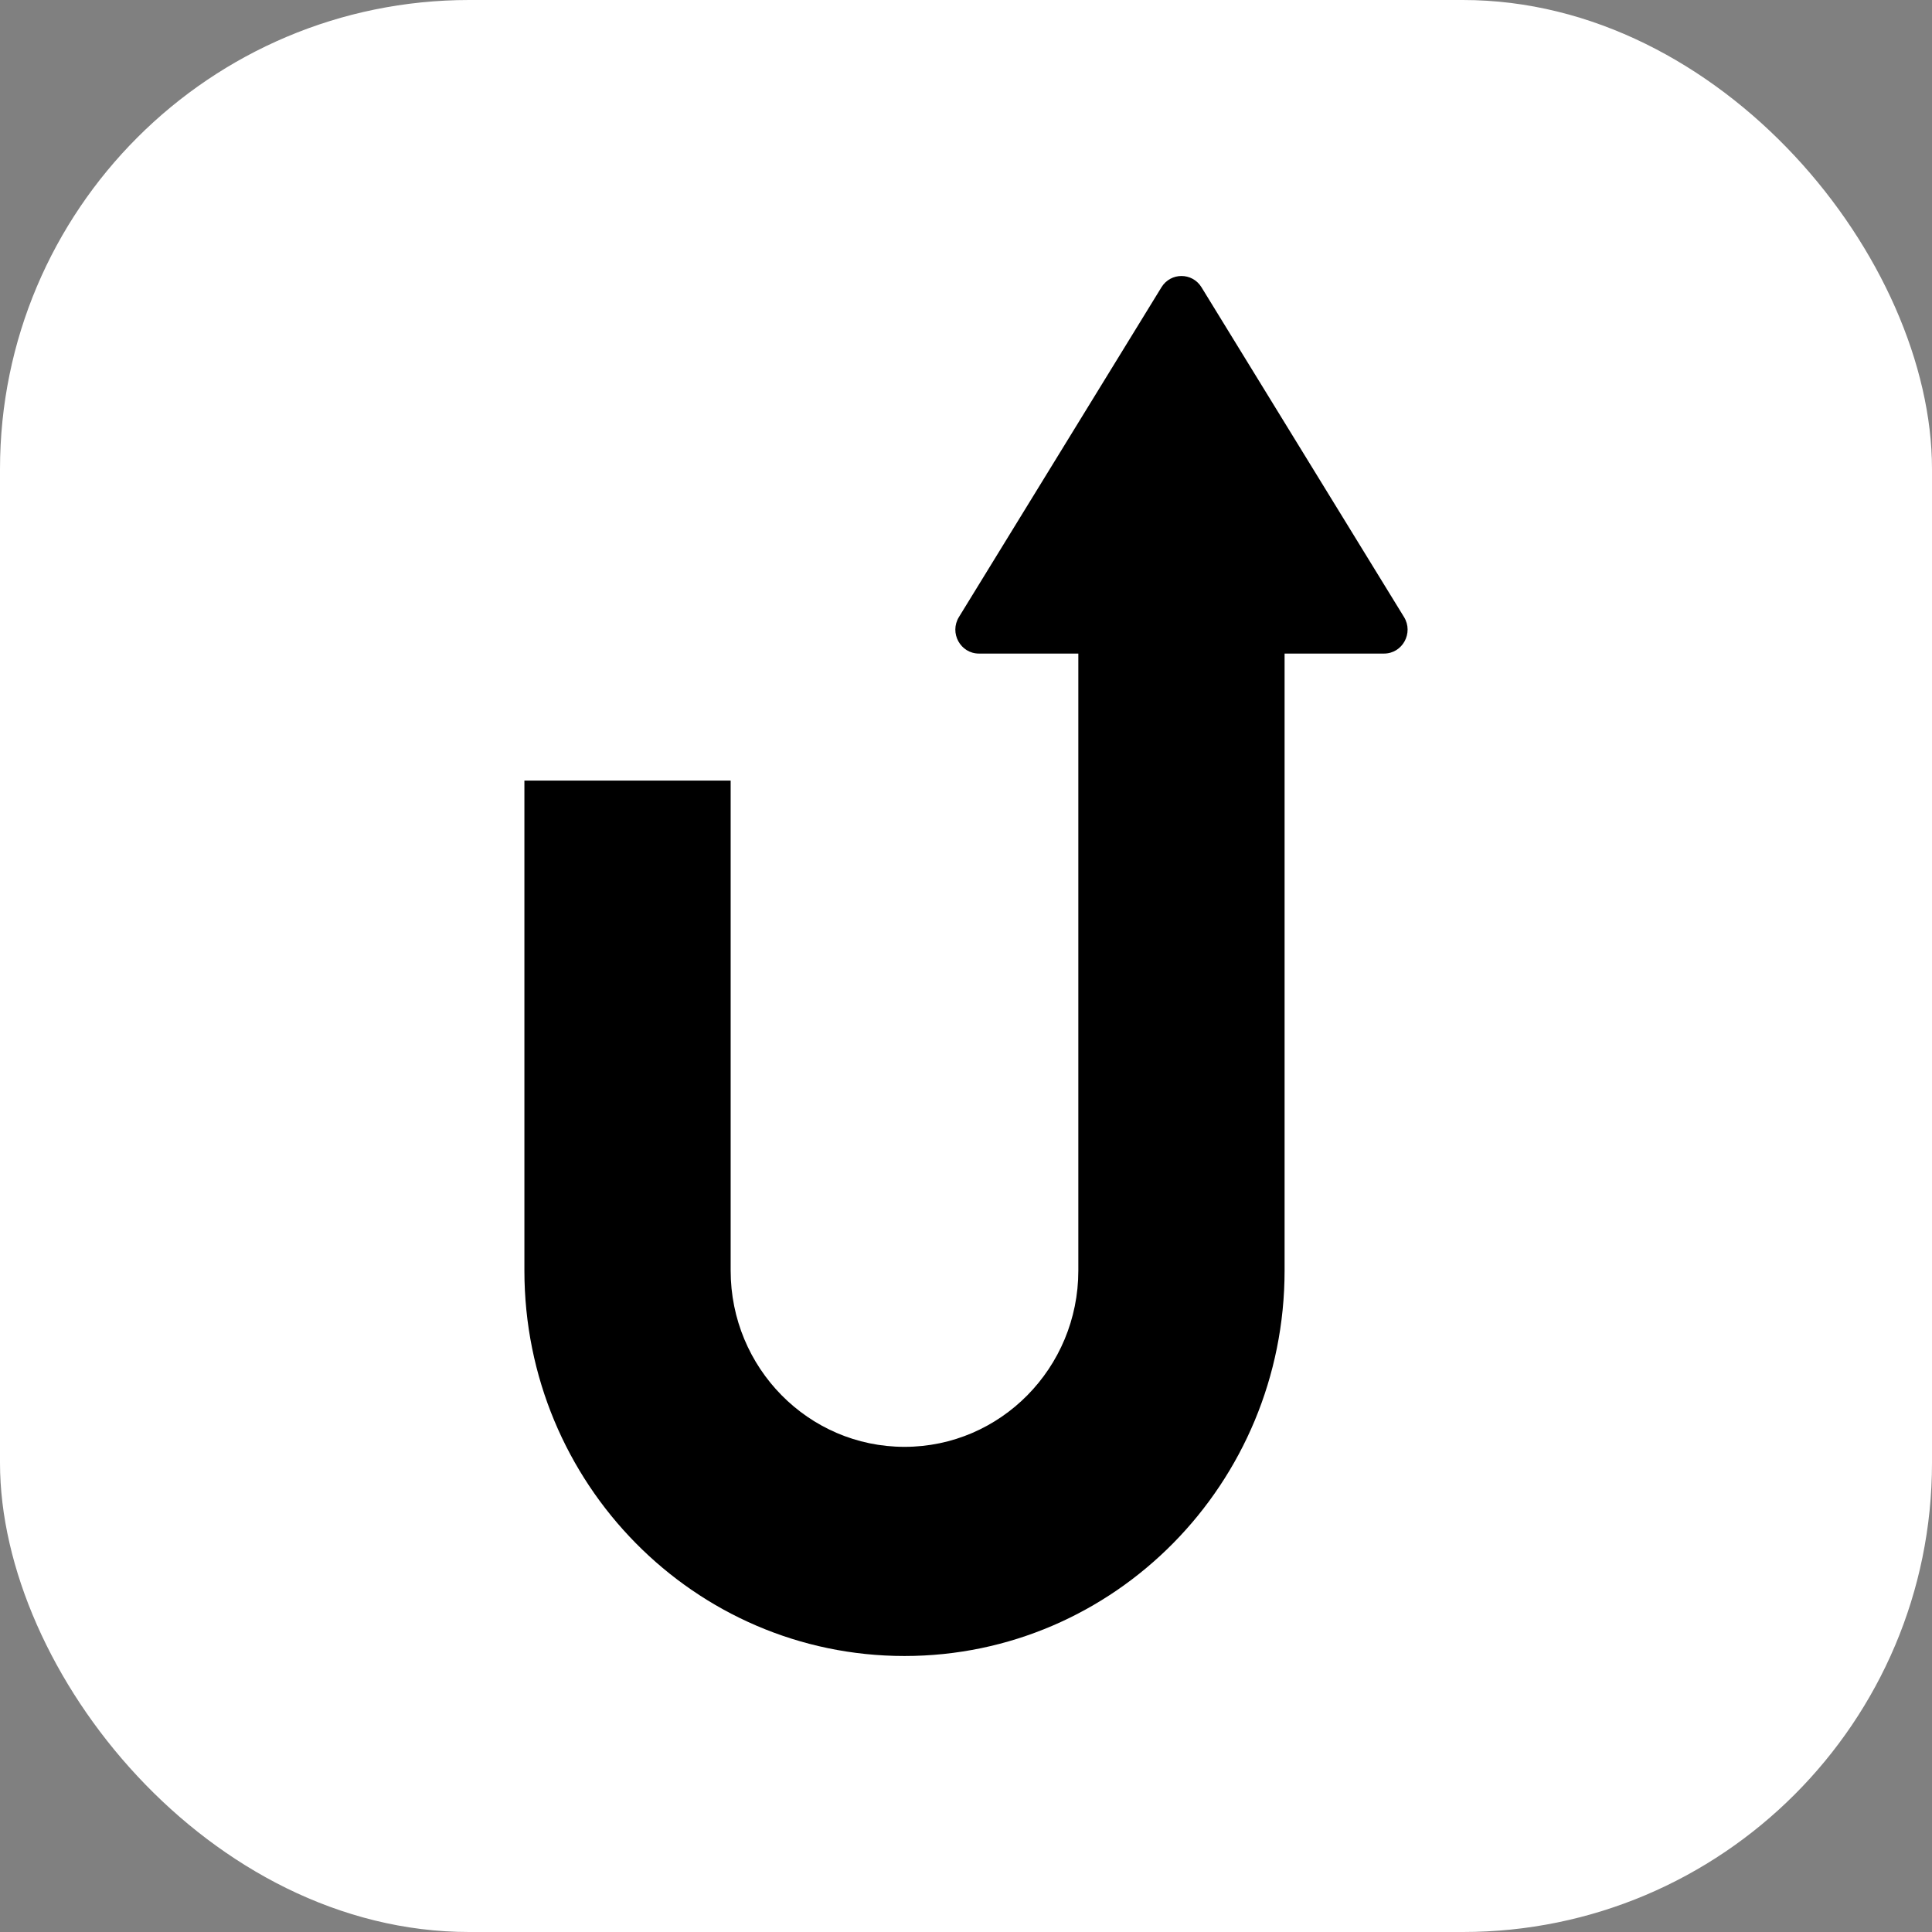
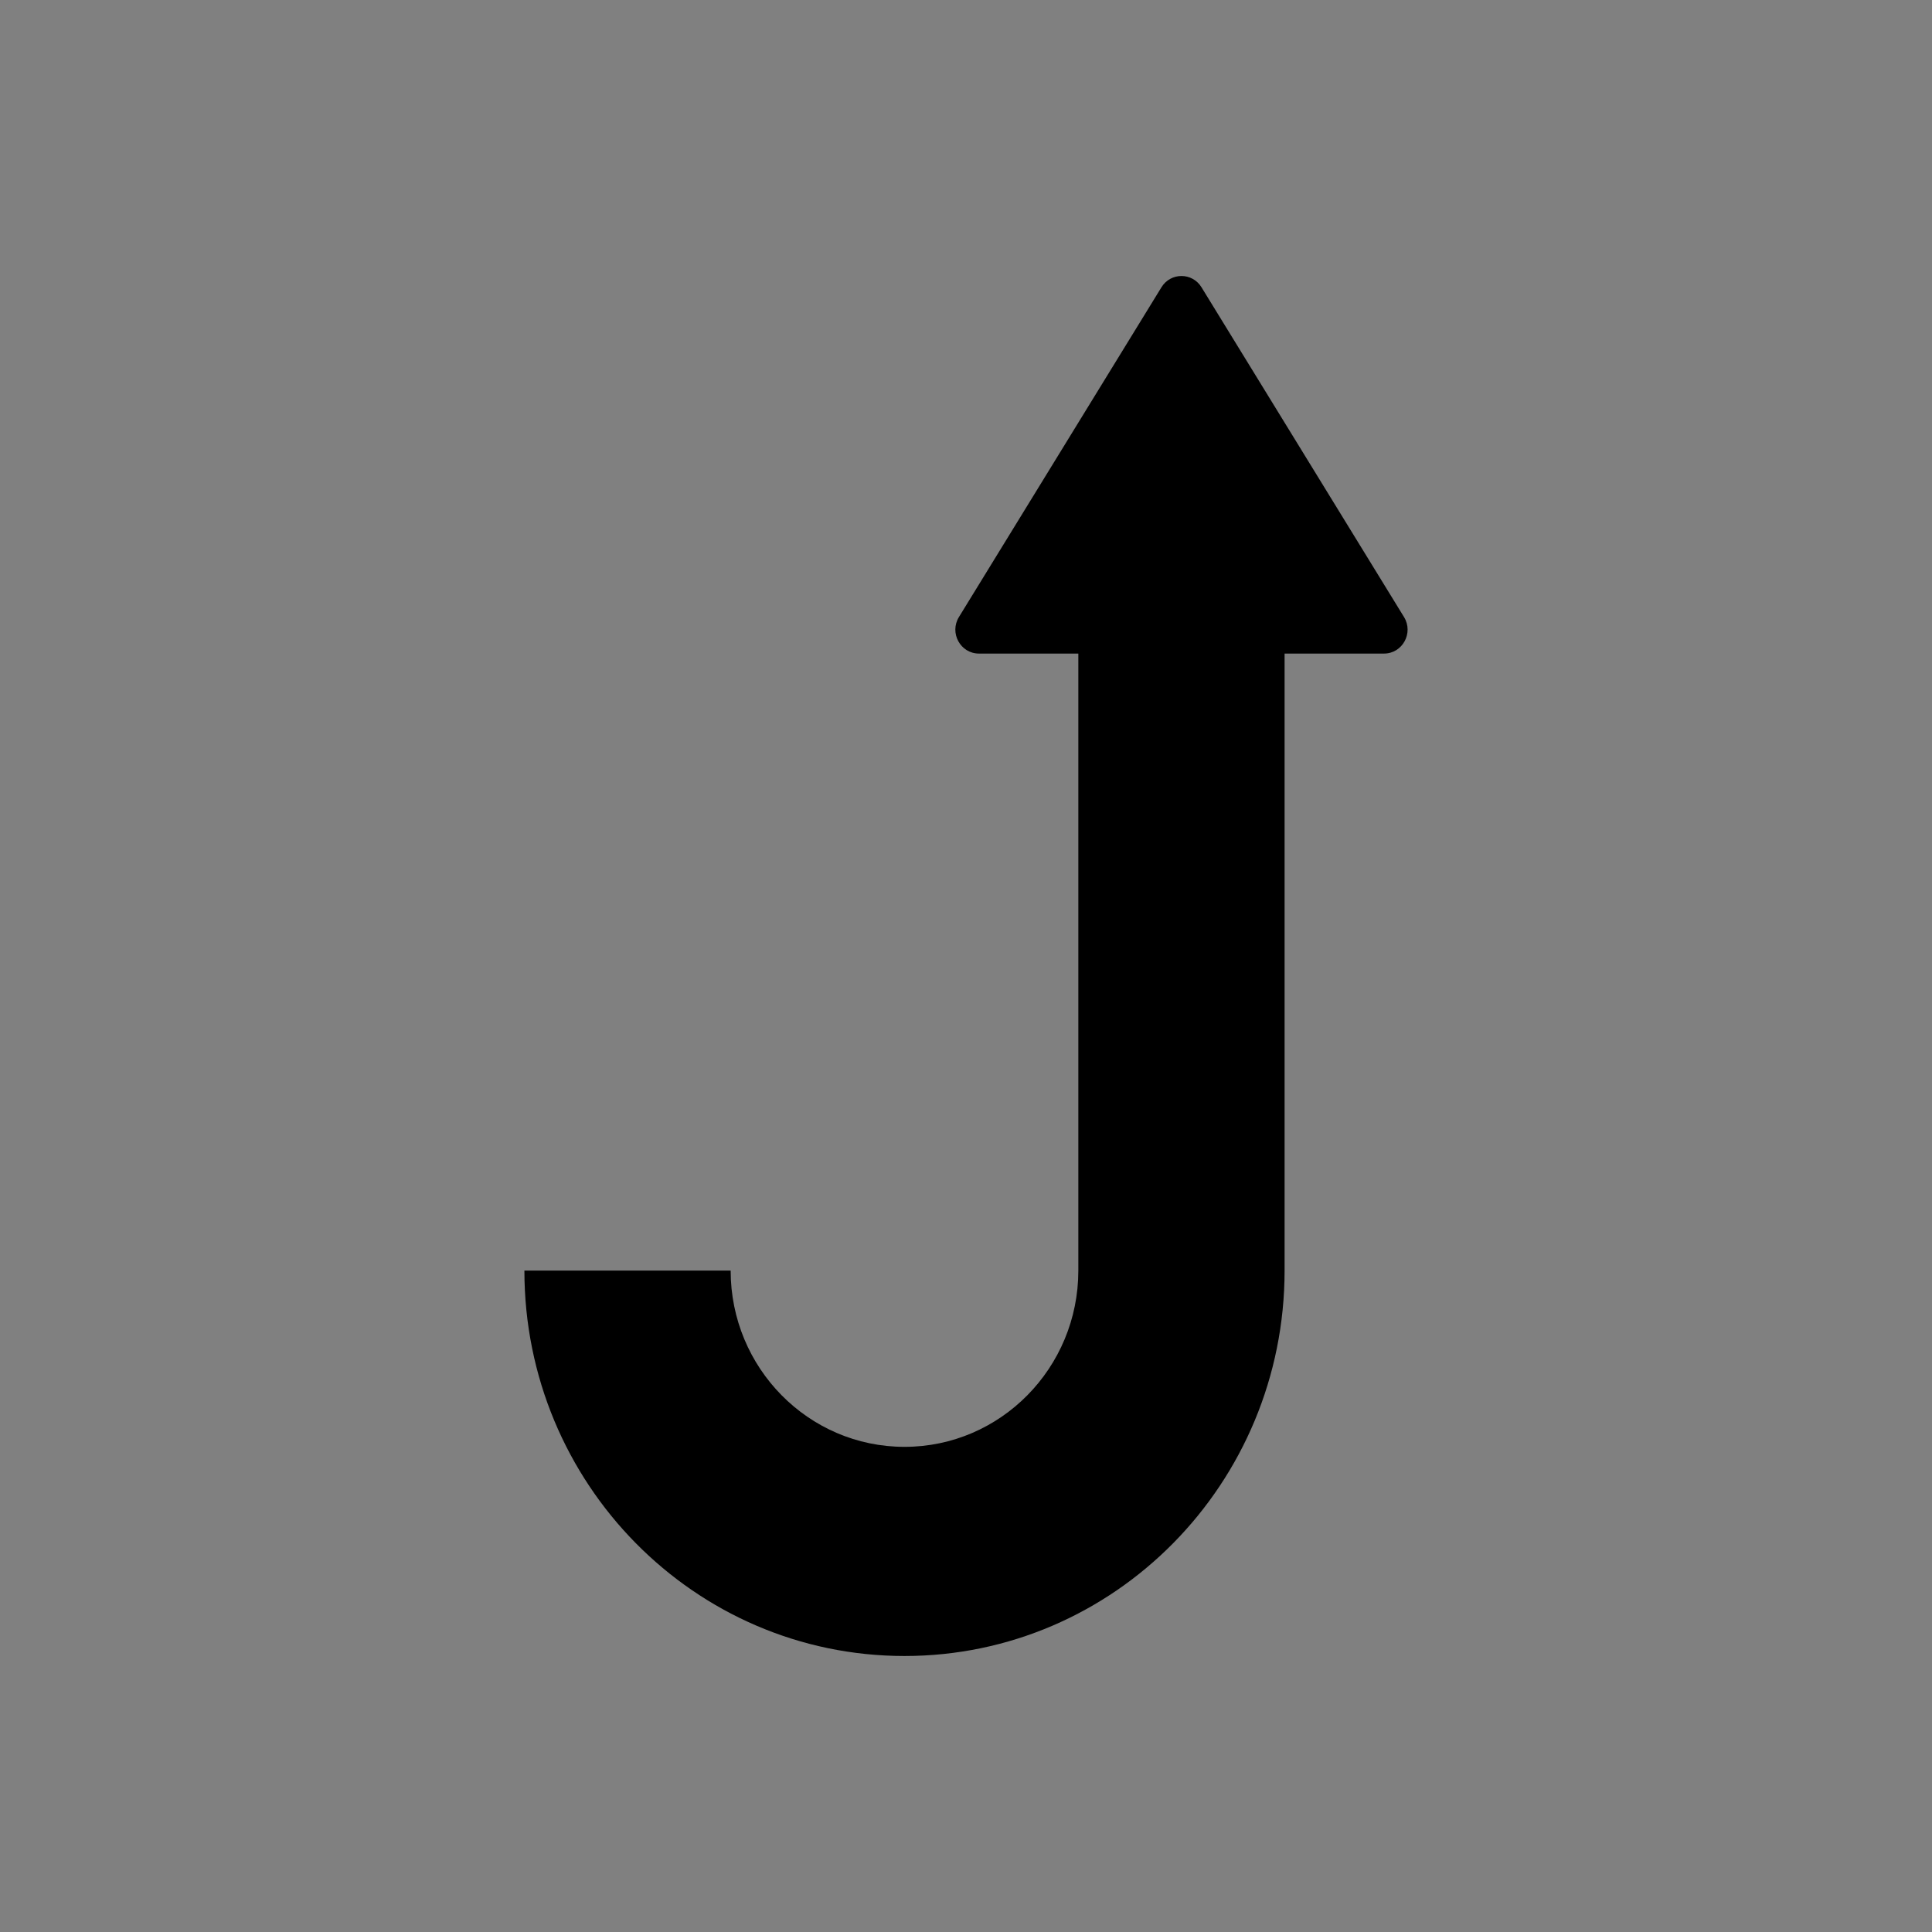
<svg xmlns="http://www.w3.org/2000/svg" width="70" height="70" viewBox="0 0 70 70" fill="none">
  <rect x="0" y="0" width="70" height="70" fill="#808080" stroke="none" />
-   <rect width="70" height="70" rx="17" fill="white" />
-   <path d="M42.082 10.408C42.416 9.864 43.198 9.864 43.532 10.408L50.87 22.356C51.224 22.933 50.815 23.68 50.145 23.68H46.543V46.035C46.543 53.748 40.378 60 32.772 60C25.166 60 19 53.748 19 46.035V28.281H26.473V46.035C26.473 49.562 29.293 52.422 32.772 52.422C36.25 52.422 39.07 49.562 39.07 46.035V23.68H35.469C34.799 23.68 34.39 22.933 34.744 22.356L42.082 10.408Z" fill="black" />
+   <path d="M42.082 10.408C42.416 9.864 43.198 9.864 43.532 10.408L50.87 22.356C51.224 22.933 50.815 23.68 50.145 23.68H46.543V46.035C46.543 53.748 40.378 60 32.772 60C25.166 60 19 53.748 19 46.035H26.473V46.035C26.473 49.562 29.293 52.422 32.772 52.422C36.25 52.422 39.07 49.562 39.07 46.035V23.68H35.469C34.799 23.68 34.39 22.933 34.744 22.356L42.082 10.408Z" fill="black" />
</svg>